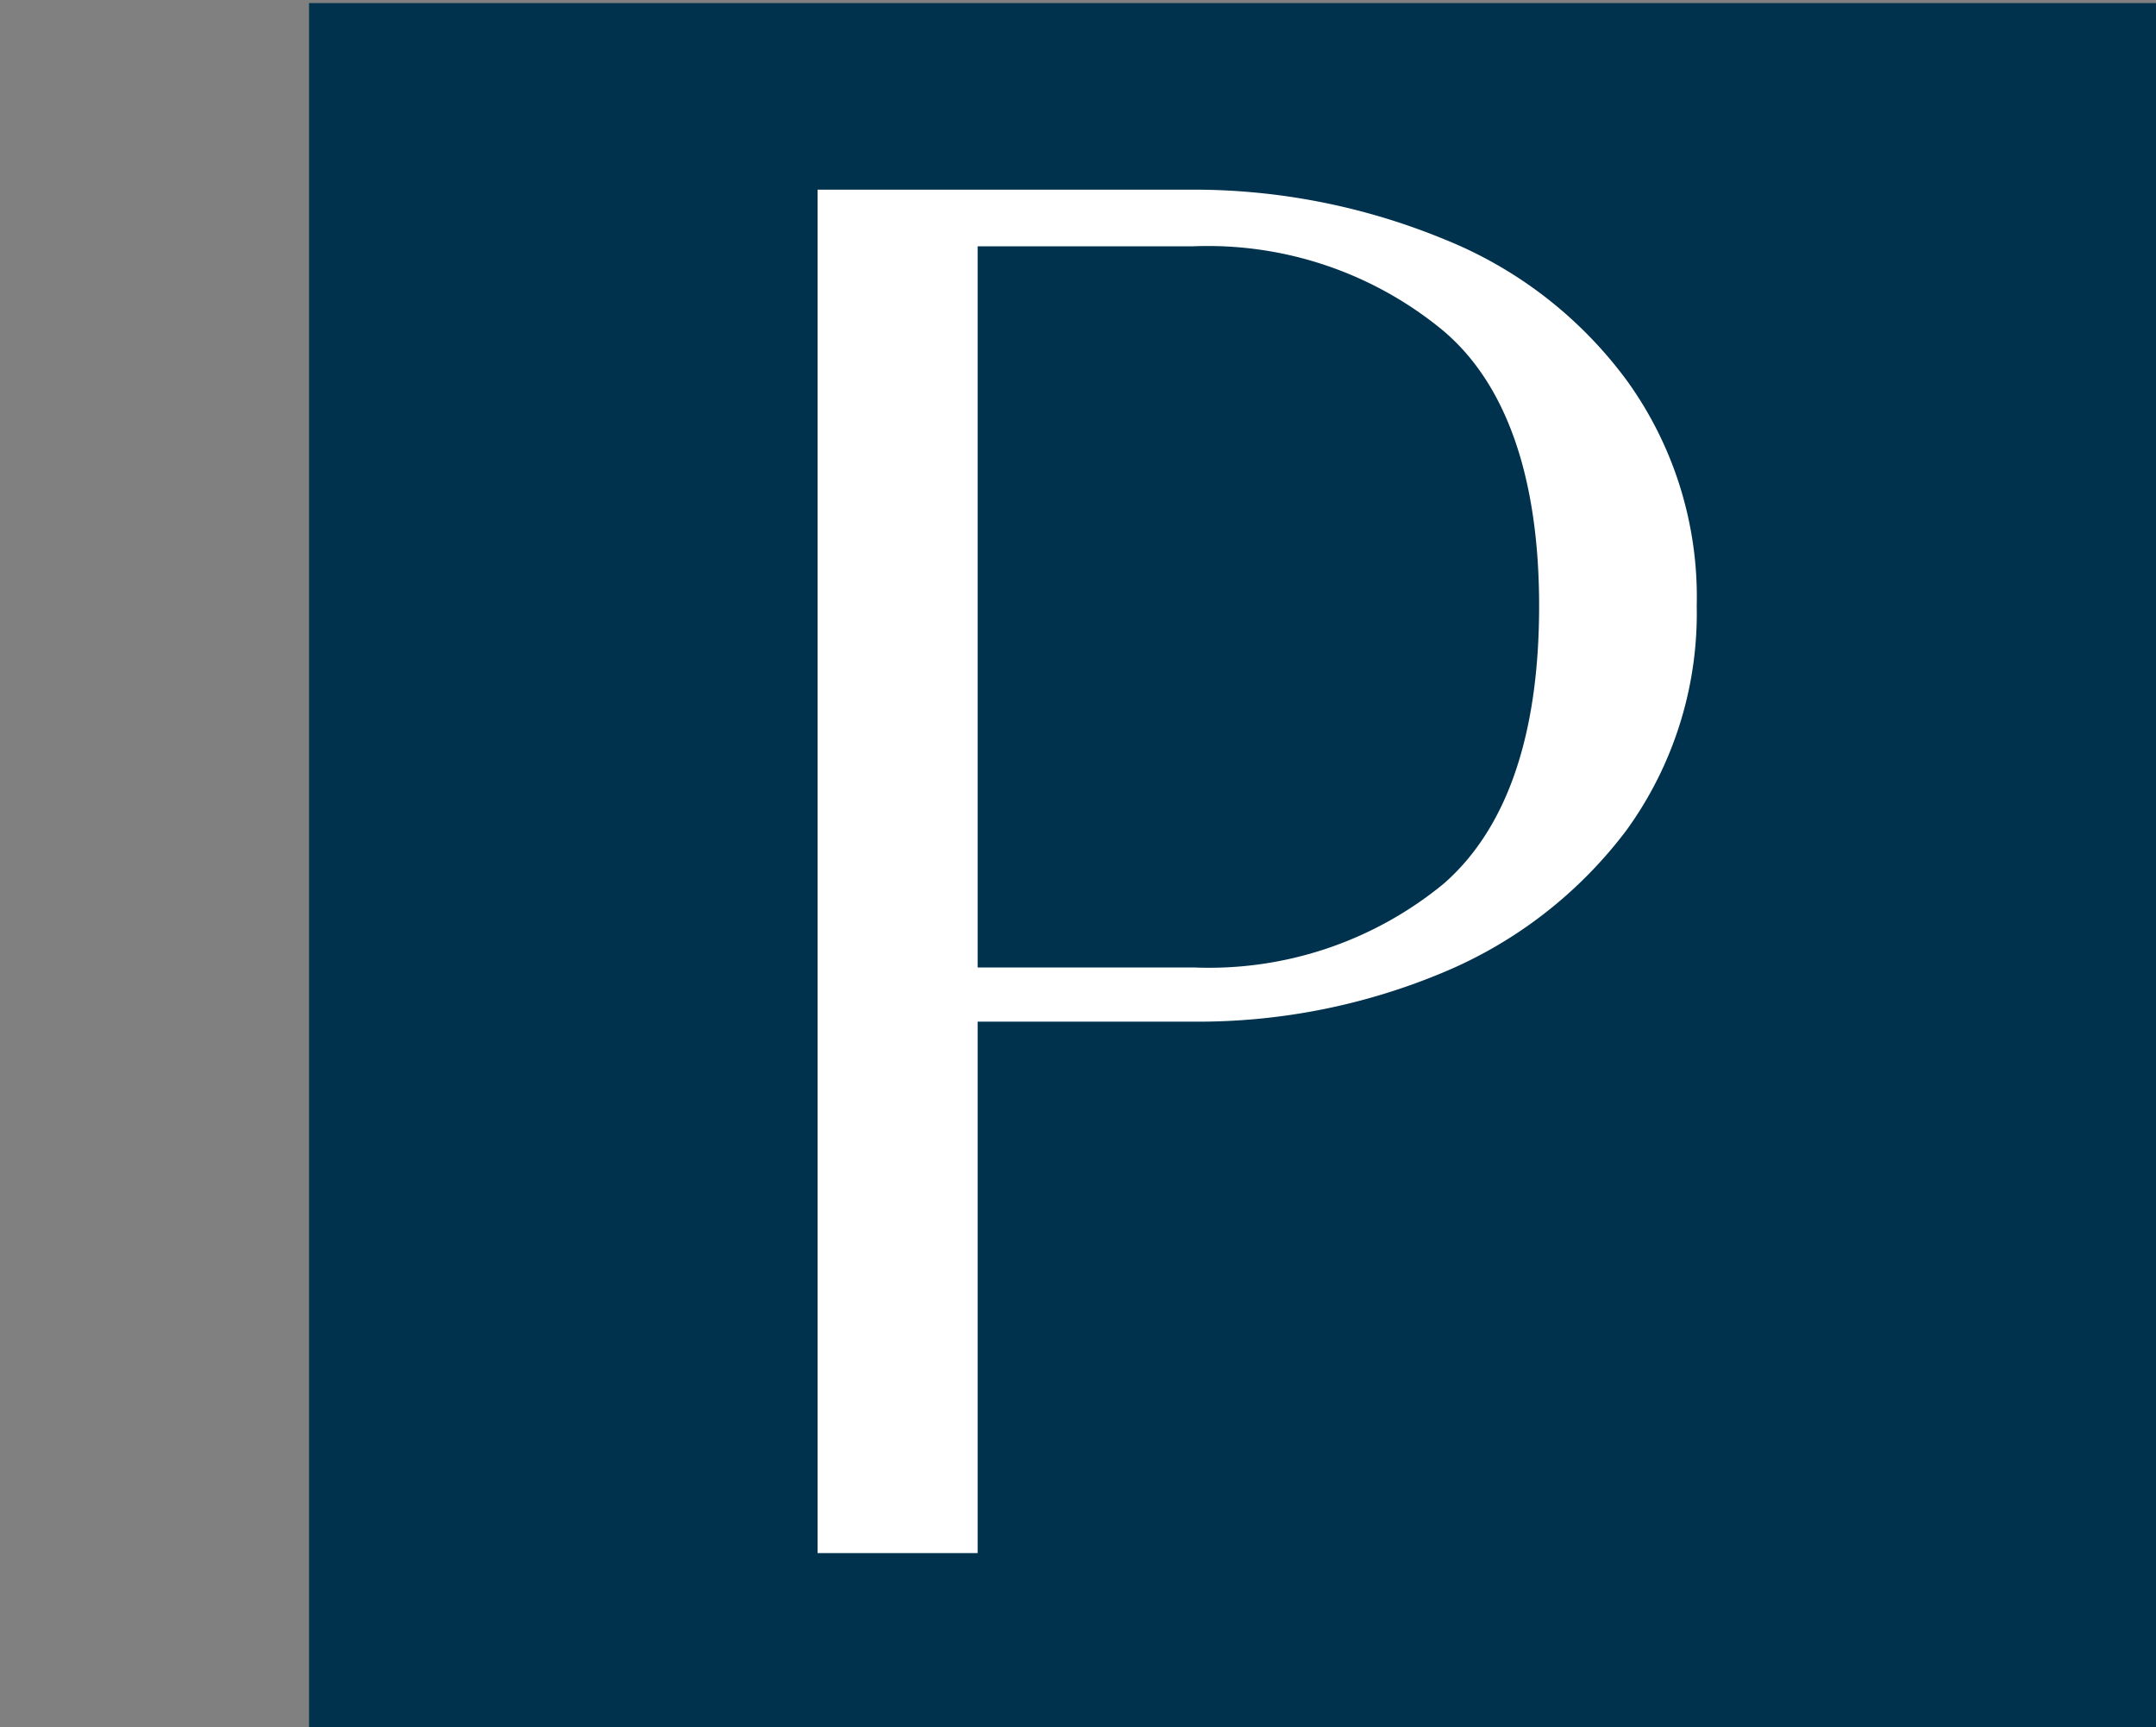
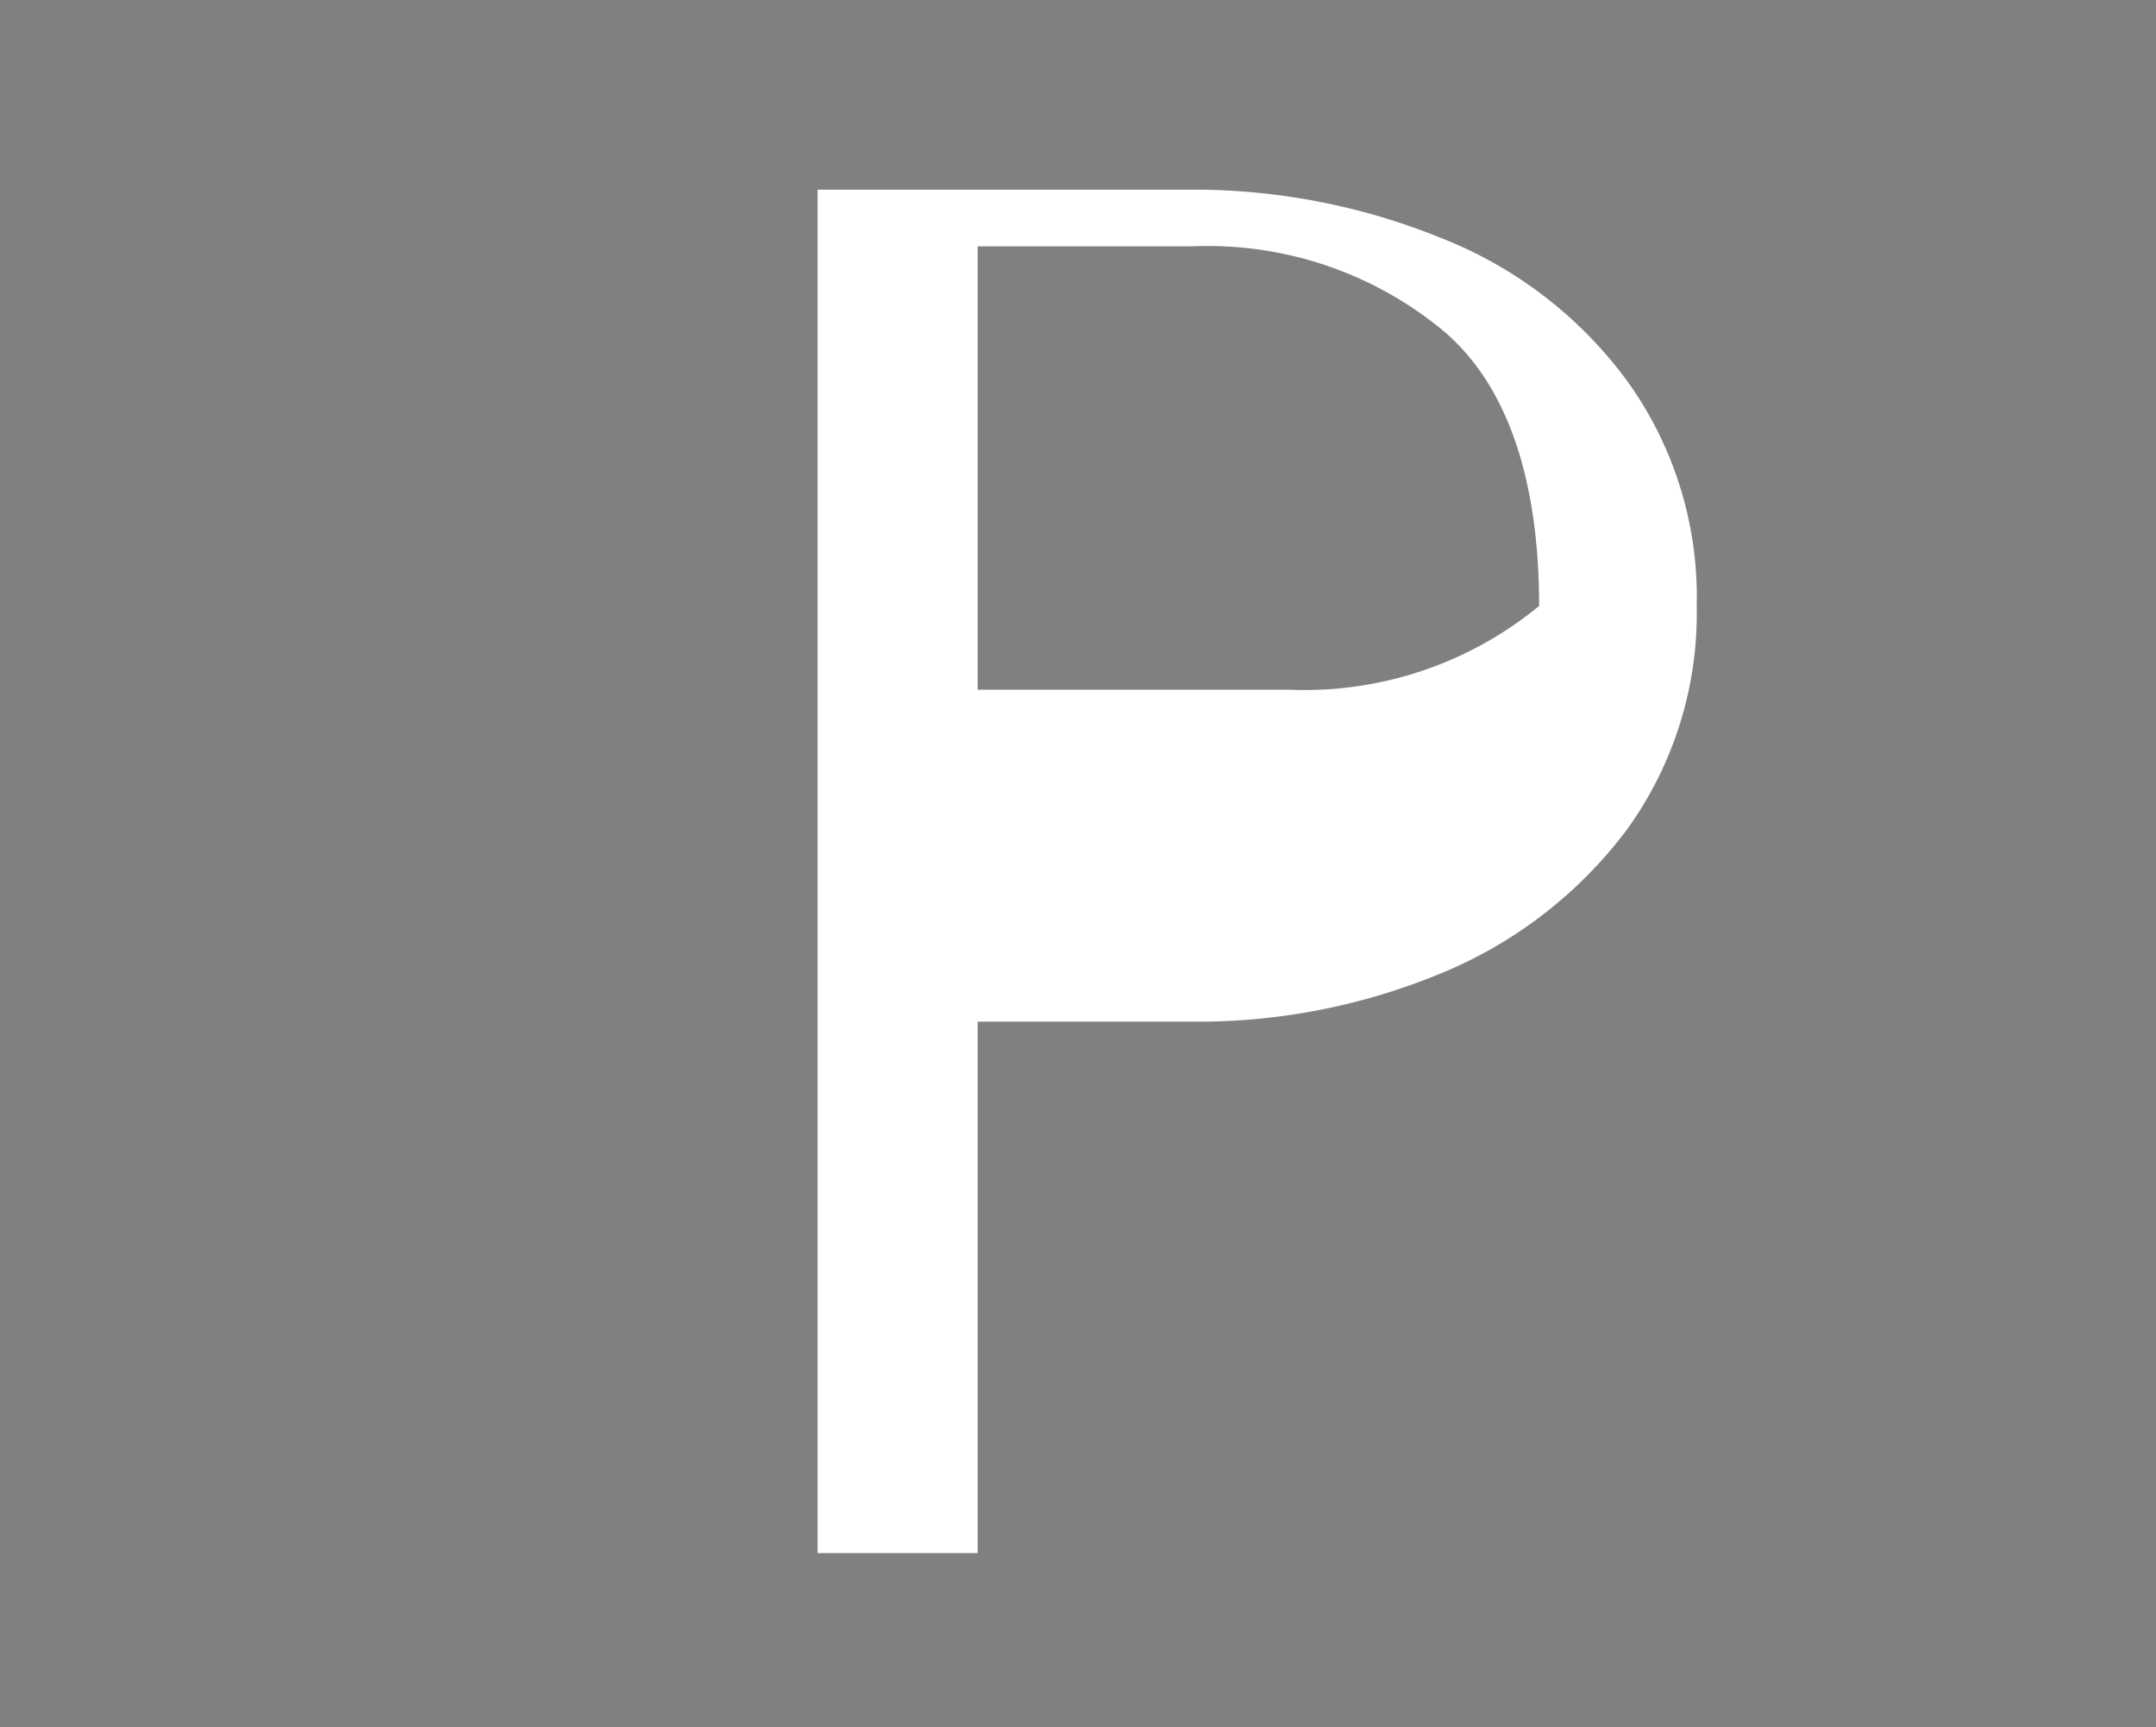
<svg xmlns="http://www.w3.org/2000/svg" id="a2ffa54a-7773-431a-b425-501abbcfff2b" data-name="Logo Client" width="35.02" height="28.05" viewBox="0 0 35.02 28.05">
  <rect x="0" y="0" width="35.02" height="28.05" fill="#808080" stroke="none" />
  <rect width="35" height="28" fill="none" />
-   <rect x="5.02" y="0.05" width="30" height="28" fill="#00324d" />
-   <path d="M23.47,3.89a10.69,10.69,0,0,0-4-.81H13.28V25.22h2.6V16.59h3.49a10.3,10.3,0,0,0,4.05-.79,7.18,7.18,0,0,0,3-2.32,6,6,0,0,0,1.14-3.64A6,6,0,0,0,26.44,6.2,6.84,6.84,0,0,0,23.47,3.89ZM25,9.84c0,2.09-.52,3.61-1.55,4.51a6,6,0,0,1-4.06,1.36H15.88V4h3.49a6,6,0,0,1,4.06,1.36C24.46,6.22,25,7.74,25,9.84Z" fill="#fff" />
+   <path d="M23.47,3.89a10.69,10.69,0,0,0-4-.81H13.28V25.22h2.6V16.59h3.49a10.3,10.3,0,0,0,4.05-.79,7.18,7.18,0,0,0,3-2.32,6,6,0,0,0,1.14-3.64A6,6,0,0,0,26.44,6.2,6.84,6.84,0,0,0,23.47,3.89ZM25,9.84a6,6,0,0,1-4.06,1.36H15.88V4h3.49a6,6,0,0,1,4.06,1.36C24.46,6.22,25,7.74,25,9.84Z" fill="#fff" />
</svg>